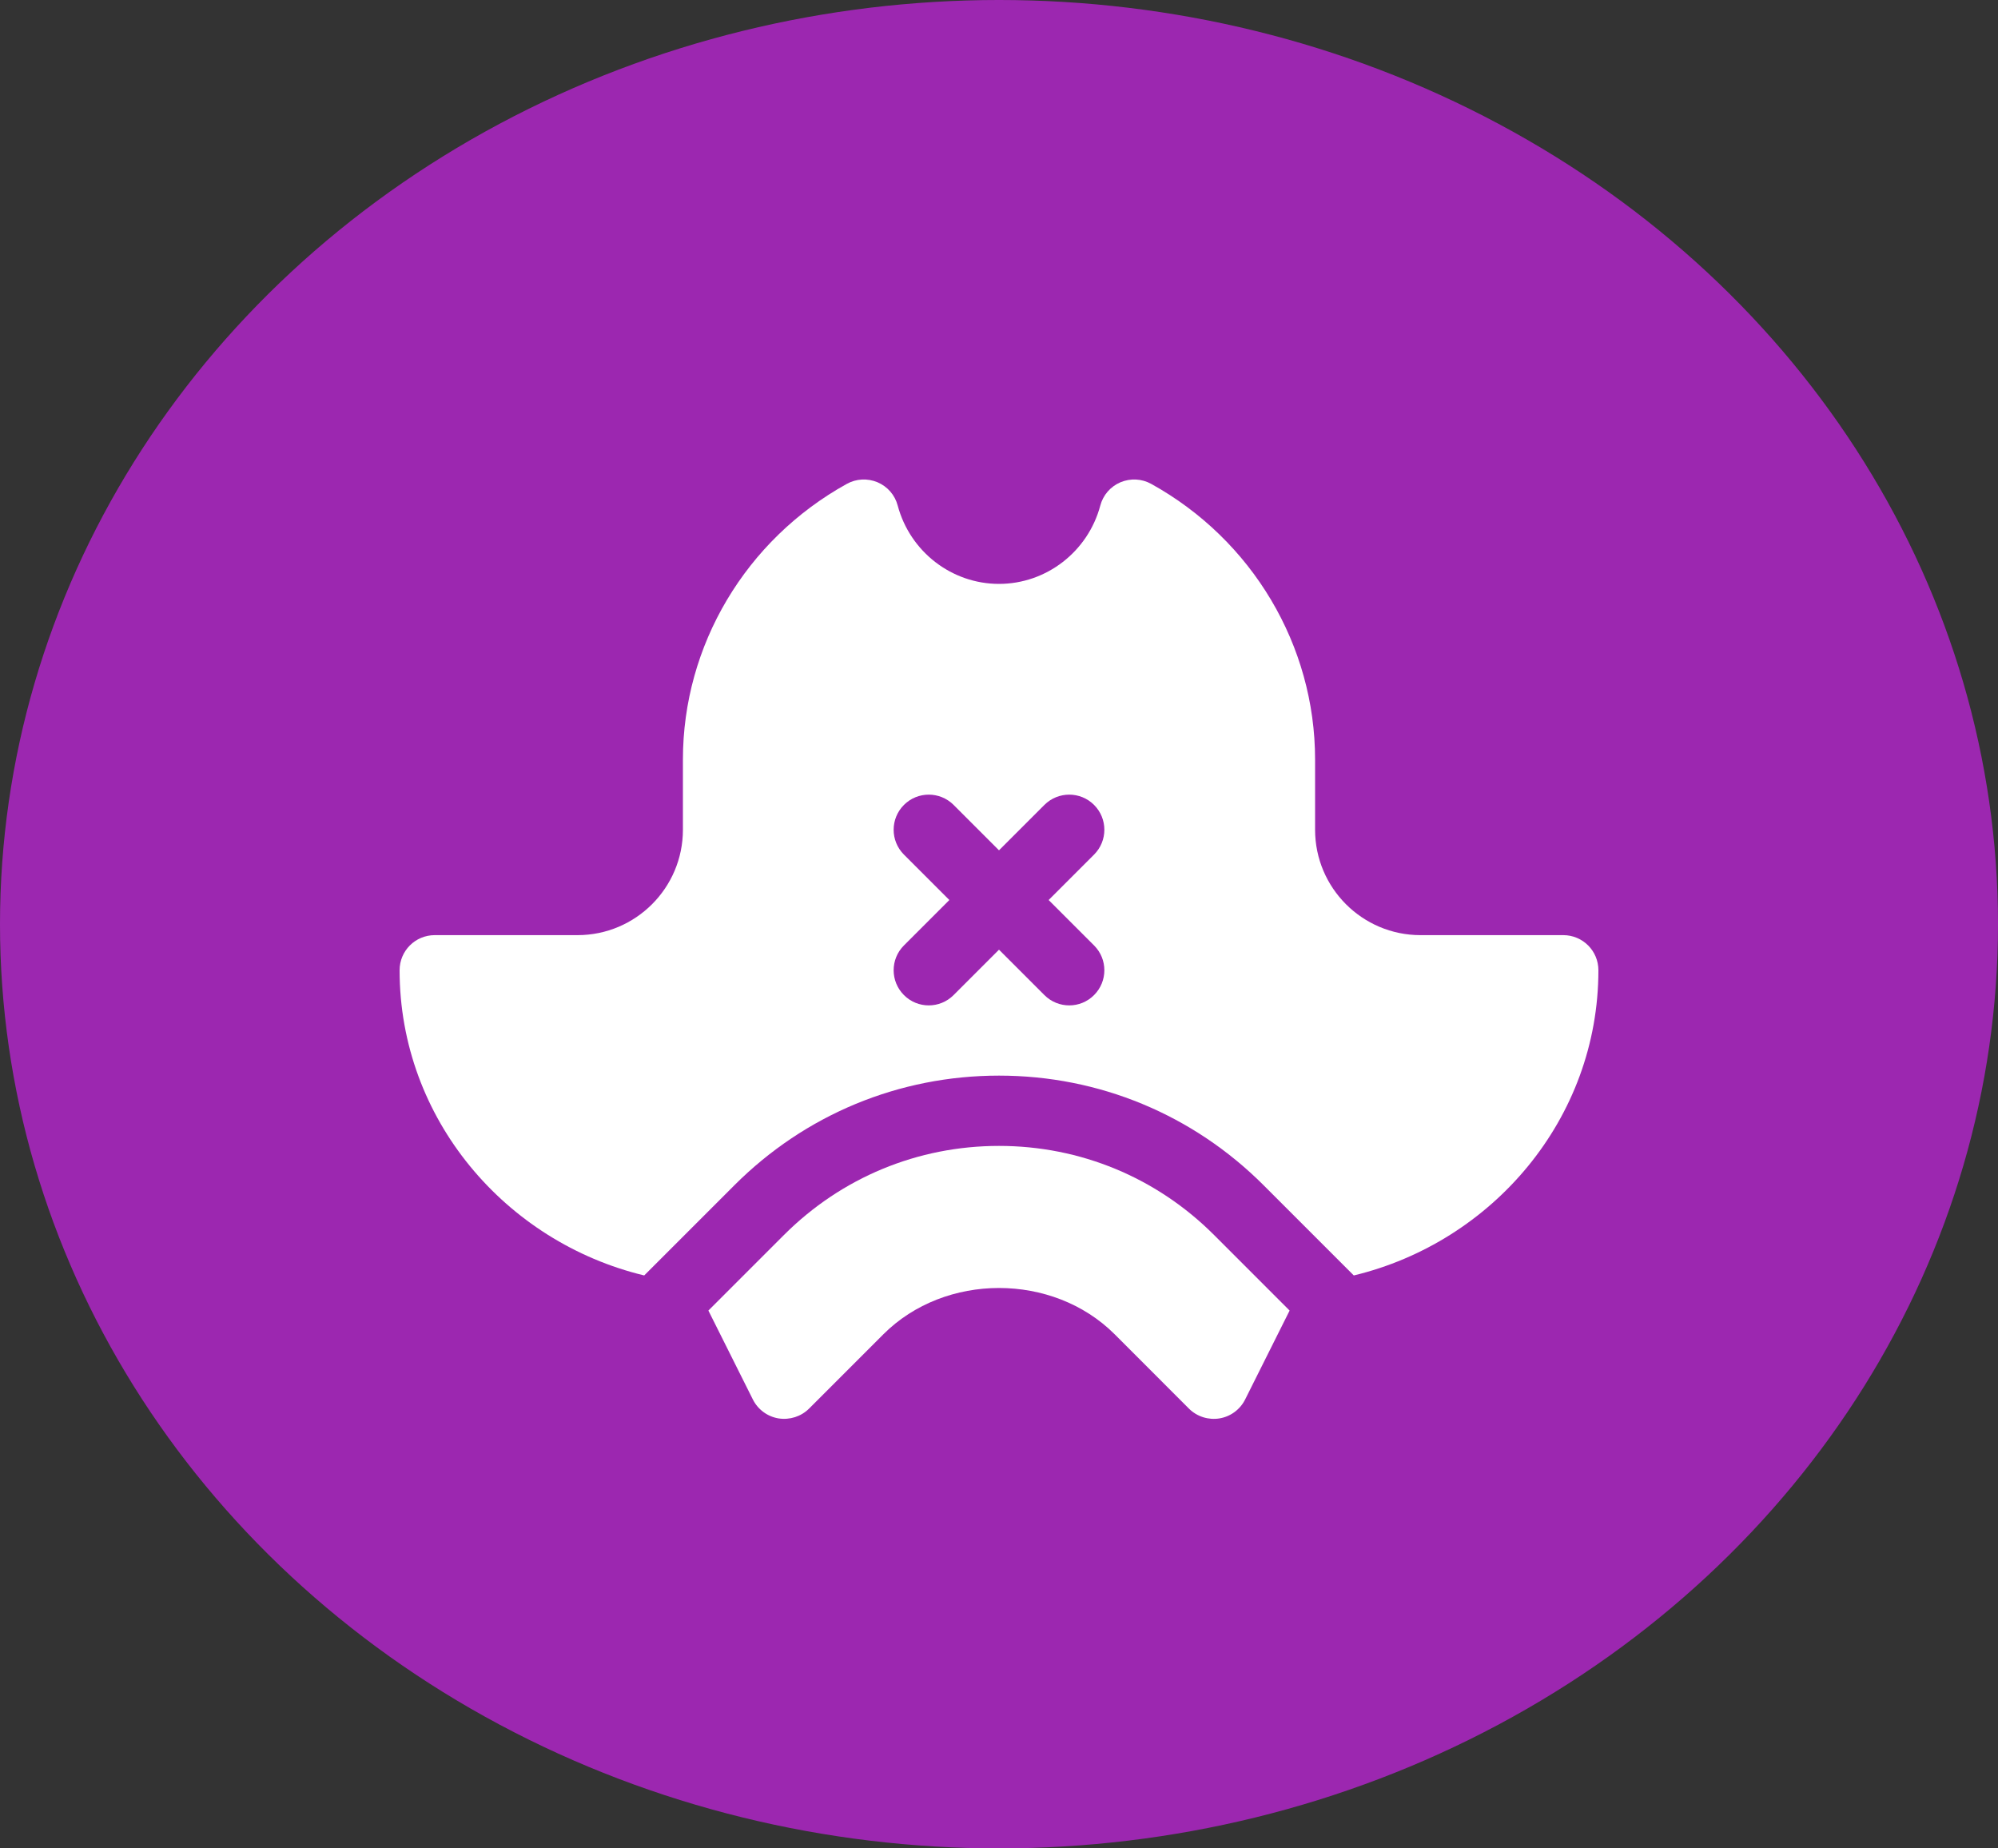
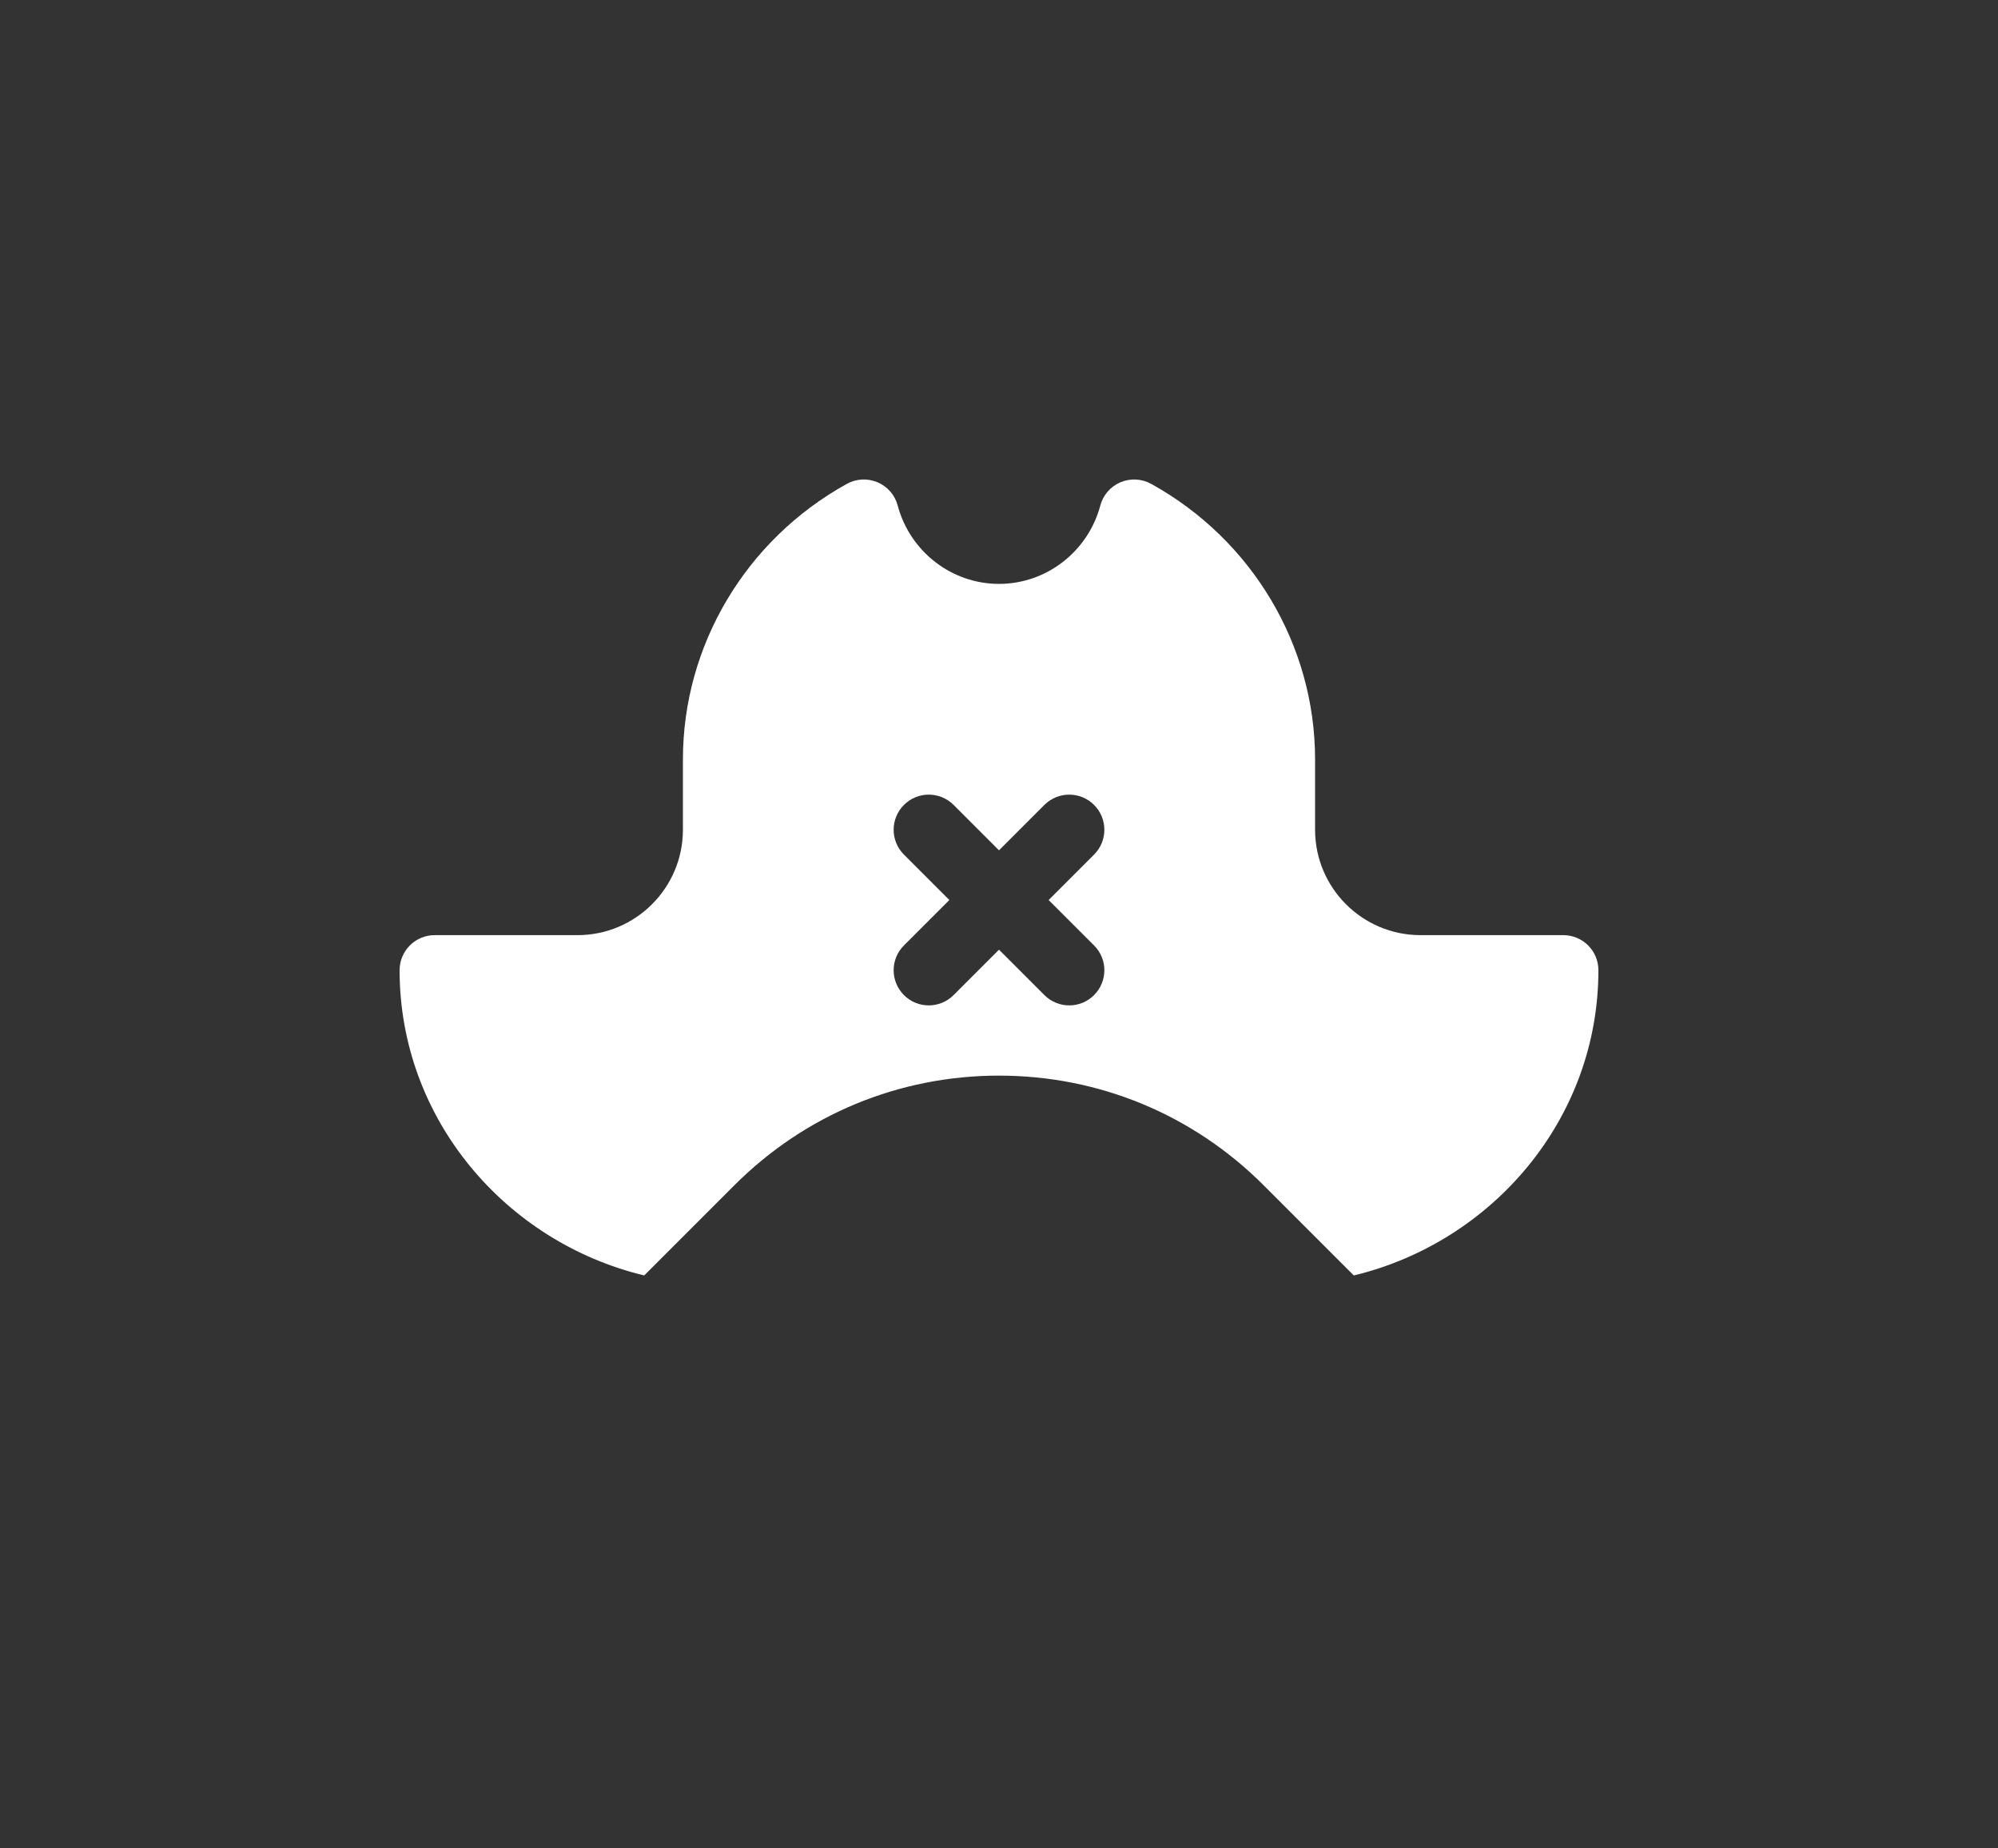
<svg xmlns="http://www.w3.org/2000/svg" width="40" height="37" viewBox="0 0 40 37" fill="none">
  <rect x="0" y="0" width="40" height="37" fill="#333333" stroke="none" />
-   <ellipse cx="20" cy="18.5" rx="20" ry="18.5" fill="#9C27B0" />
-   <path d="M24.304 24.72C23.155 23.571 21.626 22.938 20 22.938C18.374 22.938 16.846 23.571 15.696 24.72L14.182 26.234L15.072 28.013C15.173 28.215 15.365 28.357 15.588 28.393C15.813 28.427 16.038 28.355 16.198 28.196L17.685 26.709C18.921 25.473 21.079 25.473 22.316 26.709L23.802 28.196C23.965 28.359 24.195 28.428 24.412 28.393C24.635 28.357 24.827 28.215 24.928 28.013L25.818 26.234L24.304 24.72Z" fill="white" />
  <path d="M31.297 18.719H28.438C27.274 18.719 26.328 17.773 26.328 16.609V15.203C26.328 12.92 25.071 10.806 23.047 9.686C22.857 9.581 22.632 9.57 22.431 9.654C22.232 9.739 22.083 9.91 22.028 10.12C21.781 11.043 20.947 11.688 20 11.688C19.053 11.688 18.219 11.043 17.972 10.12C17.917 9.91 17.768 9.739 17.569 9.654C17.368 9.57 17.142 9.581 16.953 9.686C14.929 10.806 13.672 12.92 13.672 15.203V16.609C13.672 17.773 12.726 18.719 11.562 18.719H8.703C8.314 18.719 8 19.033 8 19.422C8 22.398 10.123 24.864 12.897 25.531L14.702 23.726C16.117 22.311 17.998 21.531 20 21.531C22.002 21.531 23.883 22.311 25.298 23.726L27.103 25.531C29.877 24.864 32 22.398 32 19.422C32 19.033 31.686 18.719 31.297 18.719ZM21.903 18.925C22.178 19.199 22.178 19.644 21.903 19.919C21.629 20.194 21.184 20.194 20.909 19.919L20 19.01L19.091 19.919C18.816 20.194 18.371 20.194 18.097 19.919C17.822 19.644 17.822 19.199 18.097 18.925L19.006 18.016L18.097 17.107C17.822 16.832 17.822 16.387 18.097 16.112C18.371 15.838 18.816 15.838 19.091 16.112L20 17.021L20.909 16.112C21.184 15.838 21.629 15.838 21.903 16.112C22.178 16.387 22.178 16.832 21.903 17.107L20.994 18.016L21.903 18.925Z" fill="white" />
</svg>